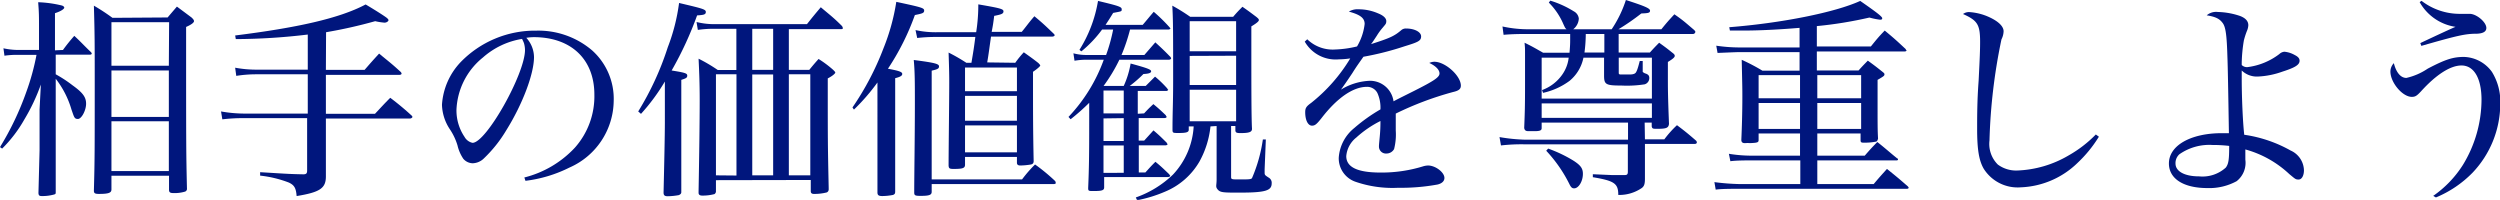
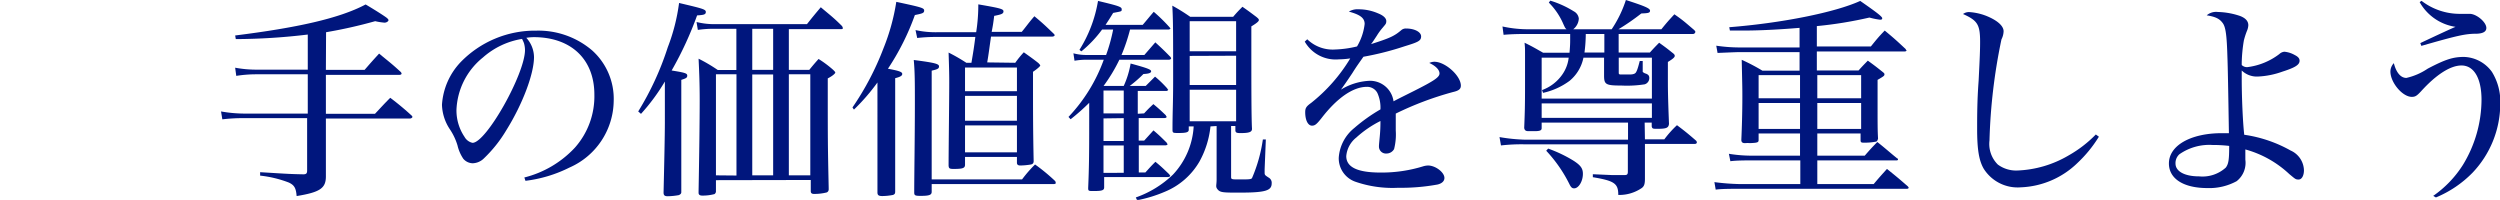
<svg xmlns="http://www.w3.org/2000/svg" viewBox="0 0 269.19 21.52">
  <defs>
    <style>.cls-1{fill:#00167d;}</style>
  </defs>
  <g id="レイヤー_2" data-name="レイヤー 2">
    <g id="レイヤー_9" data-name="レイヤー 9">
-       <path class="cls-1" d="M6.78,5.38A19.1,19.1,0,0,1,8,3.86c.8.74,1,1,1.81,1.77a.33.33,0,0,1,.07.14c0,.07-.09.12-.23.12H6V8A13.55,13.55,0,0,1,7.79,9.17c1.13.81,1.48,1.29,1.48,2s-.49,1.64-.88,1.64-.41-.21-.69-1A9.87,9.87,0,0,0,6,8.48q0,9.9,0,12.17v0c0,.21,0,.25-.2.3a4.63,4.63,0,0,1-1.29.16c-.28,0-.35-.07-.37-.32.09-3.47.09-3.47.12-4.6V14.79c0-1.52,0-2.56,0-3l.14-2.69a20.77,20.77,0,0,1-1.77,3.75A14.32,14.32,0,0,1,.23,16L0,15.84A31.1,31.1,0,0,0,2.83,9.91a25.61,25.61,0,0,0,1.1-4H2A8.7,8.7,0,0,0,.48,6L.37,5.2A7.61,7.61,0,0,0,2,5.38h2.2V3c0-1.24,0-1.63-.09-2.76A12.47,12.47,0,0,1,6.69.6c.16.07.23.14.23.23s-.23.34-1,.59v4Zm11.27-3.5c.44-.52.58-.68,1-1.17l1.57,1.17c.18.17.27.28.27.4s-.2.34-.85.62c0,13,0,13.31.09,17.38a.32.32,0,0,1-.2.35,3.89,3.89,0,0,1-1.22.16c-.39,0-.51-.07-.51-.37v-1.5H12V20.4c0,.36-.3.48-1.34.48-.43,0-.55-.07-.55-.35v0c.09-3.36.09-4.14.09-11.71,0-4.11,0-5.08-.09-8.21a22.37,22.37,0,0,1,2,1.31Zm.16.51H12V7.08h6.18ZM12,7.59v5h6.18v-5Zm0,5.47v5.36h6.18V13.06Z" />
      <path class="cls-1" d="M35.09,7.52h4.17c.82-.94.82-.94,1.56-1.75,1,.83,1.36,1.08,2.35,2a.31.31,0,0,1,.07.16c0,.07-.1.13-.23.13H35.09v4.19h5.29c.72-.76.92-1,1.64-1.72a29.65,29.65,0,0,1,2.32,1.93.28.28,0,0,1,.07.13c0,.07-.14.17-.25.17H35.09v.46c0,.34,0,2.2,0,5.58V19c0,1.26-.62,1.7-3.15,2.11-.07-.87-.25-1.17-.83-1.45a12.21,12.21,0,0,0-3.1-.75l0-.37c3.24.2,3.24.2,4.65.23.34,0,.41-.12.41-.42V12.72H26.26a18.74,18.74,0,0,0-2.32.13L23.8,12a14.72,14.72,0,0,0,2.46.23h6.88V8H27.51a13.66,13.66,0,0,0-2.07.17l-.12-.88a12.4,12.4,0,0,0,2.28.21h5.54V3.72a66.56,66.56,0,0,1-7.75.49l-.07-.39C31.88,3,36.52,2,39.37.48c.9.53,1.93,1.18,2.26,1.43.13.11.2.18.2.27s-.18.26-.43.26a6.75,6.75,0,0,1-1-.16,51.49,51.49,0,0,1-5.29,1.19Z" />
      <path class="cls-1" d="M56.46,19.11a11.13,11.13,0,0,0,5.45-3.22A8.32,8.32,0,0,0,64,10.19C64,6.39,61.5,4,57.47,4a5.86,5.86,0,0,0-.8.07,3.13,3.13,0,0,1,.83,2.07c0,1.82-1.24,5.1-3,7.91a14.26,14.26,0,0,1-2.39,3,1.79,1.79,0,0,1-1.22.53,1.36,1.36,0,0,1-1-.48,4.33,4.33,0,0,1-.63-1.45,6.47,6.47,0,0,0-.82-1.73,5,5,0,0,1-.85-2.64,7.33,7.33,0,0,1,2-4.58,11.16,11.16,0,0,1,8.16-3.4,8.92,8.92,0,0,1,6,2.12,7,7,0,0,1,2.33,5.49,7.94,7.94,0,0,1-4.76,7.13,14.46,14.46,0,0,1-4.74,1.43ZM52,6.19a7.61,7.61,0,0,0-2.85,5.65,5.09,5.09,0,0,0,.87,2.9,1.29,1.29,0,0,0,.86.64c1.47,0,5.65-7.42,5.65-10a2.75,2.75,0,0,0-.11-.73,3.82,3.82,0,0,0-.21-.46A8.38,8.38,0,0,0,52,6.19Z" />
      <path class="cls-1" d="M68.72,12A31.33,31.33,0,0,0,71.9,5.1,20.63,20.63,0,0,0,73.12.32C75.65.92,76,1,76,1.29s-.25.32-.94.37a37.59,37.59,0,0,1-2.74,5.93c1.43.23,1.68.3,1.68.55s-.16.3-.64.46v12a.64.64,0,0,0,0,.09c0,.16-.11.25-.27.32a7.2,7.2,0,0,1-1.2.12c-.32,0-.44-.1-.44-.4.07-3,.14-6.14.14-7.58V8.78a21.5,21.5,0,0,1-2.57,3.48Zm8.37,7.4v1.06a1.57,1.57,0,0,0,0,.16.36.36,0,0,1-.16.28,5,5,0,0,1-1.31.16c-.26,0-.4-.09-.4-.3v-.16c.07-3.82.12-7.59.12-9.77,0-1.84-.05-3.06-.12-4.51a17.27,17.27,0,0,1,2.07,1.22h2V3.1H76.79a11.23,11.23,0,0,0-1.65.12L75,2.37a7.79,7.79,0,0,0,1.84.23H86.89c.64-.81.85-1.06,1.49-1.82,1,.85,1.36,1.1,2.26,2a.46.46,0,0,1,.11.23c0,.11,0,.13-.32.13H84.94V7.52h2.2c.42-.51.55-.67,1-1.17a11.44,11.44,0,0,1,1.57,1.17c.16.16.23.23.23.3s-.25.34-.81.62c0,6.94,0,6.94.1,11.8,0,.06,0,.11,0,.16a.35.35,0,0,1-.21.32,5.34,5.34,0,0,1-1.38.16c-.23,0-.34-.09-.34-.3v-1.2Zm2.21-.5V8H77.09V18.88ZM81,7.52h2.25V3.1H81Zm2.25.5H81V18.88h2.25Zm4,10.86V8H84.94V18.88Z" />
      <path class="cls-1" d="M91.79,11.57A30.18,30.18,0,0,0,95.13,5.2a22.55,22.55,0,0,0,1.38-5c2.76.59,3,.66,3,.94s-.23.32-1,.48A26.52,26.52,0,0,1,95.61,7.4c1.24.23,1.54.35,1.54.56s-.23.32-.76.46v4.76c0,4,0,4,0,7.45,0,.23-.07.29-.23.36a6.44,6.44,0,0,1-1.15.12c-.39,0-.53-.09-.53-.39,0-1.31,0-1.31,0-3.84,0-1,0-2.21,0-3.68V8.88a21.64,21.64,0,0,1-2.53,2.92Zm8.53,9.08c0,.34-.25.44-1.19.44-.6,0-.69-.05-.69-.37,0-1.89.07-6,.07-9.59,0-2.16,0-3.4-.12-4.67,2.32.3,2.72.42,2.72.69s-.23.32-.79.46V19.32h9.73a13.7,13.7,0,0,1,1.4-1.61,20,20,0,0,1,2.17,1.79.48.48,0,0,1,.06.21c0,.07-.09.11-.25.11H100.32Zm9-13.89a10.07,10.07,0,0,1,.92-1.13c.71.51.92.65,1.56,1.15.14.14.21.23.21.28s-.23.3-.78.67c0,4.53,0,6.18.07,9.61,0,.23-.1.32-.28.37a7.58,7.58,0,0,1-1.15.11c-.25,0-.37-.09-.37-.3V16.9h-5.59v.83c0,.37-.23.46-1.21.46-.46,0-.53-.05-.56-.35,0-1.65.07-7,.07-8.92,0-.64,0-1.17-.07-3.26a18.7,18.7,0,0,1,1.91,1.1h.55c.21-1.24.28-1.66.42-2.78H100.9a17.44,17.44,0,0,0-2.14.11l-.18-.85a10,10,0,0,0,2.32.23h4.21a18.89,18.89,0,0,0,.23-3c2.39.41,2.71.5,2.71.75s-.18.33-1,.49c-.09.73-.13,1-.27,1.72h3.24c.6-.73.76-1,1.36-1.68,1,.83,1.24,1.08,2.07,1.87.09.09.11.13.11.18s-.09.14-.27.14h-6.58c-.21,1.45-.23,1.72-.41,2.78Zm.18,3.06V7.27h-5.59V9.82Zm-5.59.5V13h5.59V10.32Zm0,3.18v2.9h5.59V13.5Z" />
      <path class="cls-1" d="M123.19,12.21c.41-.44.55-.58,1-1,.58.48.76.65,1.34,1.2,0,.07.09.13.09.18s-.09.12-.21.12h-2.8v2.43h.59l1-1.1c.65.55.83.74,1.43,1.33,0,.07.09.12.09.16s-.09.12-.23.12h-2.87v2.92h.71c.46-.51.6-.67,1.08-1.15.67.55.85.74,1.47,1.33.07.1.12.14.12.19s-.12.13-.28.13h-6.83v1.11c0,.32-.25.39-1.13.39-.53,0-.59,0-.59-.32.09-2.16.11-3.45.11-7.18v-2a22.43,22.43,0,0,1-2,1.77l-.23-.25a17.6,17.6,0,0,0,3.8-6.16h-1.75a7.71,7.71,0,0,0-1.4.11l-.12-.8a5.47,5.47,0,0,0,1.52.18h2a18.31,18.31,0,0,0,.76-2.74h-1.19a12.85,12.85,0,0,1-2.23,2.35l-.21-.16a14.28,14.28,0,0,0,2-5.27c2.32.55,2.55.65,2.55.9s0,.21-.92.39c-.39.64-.53.85-.82,1.29h4c.53-.62.69-.83,1.19-1.41a18.58,18.58,0,0,1,1.68,1.64c.07.09.12.14.12.16s-.09.11-.21.11h-4.14a19.68,19.68,0,0,1-.92,2.74h2.46l1.18-1.36c.71.65.92.85,1.58,1.52a.38.38,0,0,1,.12.21c0,.07-.12.14-.23.14h-5.34a17.46,17.46,0,0,1-1.7,2.82H121a9.56,9.56,0,0,0,.74-2.41c1.7.46,2.21.64,2.21.83s-.26.27-.83.3a13.28,13.28,0,0,1-1.47,1.28h1.72l1-1a11.63,11.63,0,0,1,1.33,1.29c0,.07.09.11.09.13s-.09.12-.18.12h-3.1v2.46ZM121,9.75h-2.18v2.46H121Zm-2.18,3v2.43H121V12.72Zm0,5.86H121V15.66h-2.18Zm11.52-5a9.93,9.93,0,0,1-1.19,3.79,7.67,7.67,0,0,1-3.71,3.24,14.38,14.38,0,0,1-3,.92l-.14-.3a11,11,0,0,0,4-2.46,8.24,8.24,0,0,0,2.23-5.19h-.53v.36c0,.28-.28.35-1.11.35-.57,0-.64,0-.64-.35,0-1.93.07-2.78.07-5.28,0-5.27,0-6.42-.09-8.08a20.85,20.85,0,0,1,1.93,1.2h4.62c.41-.48.55-.62,1-1.08.69.48.87.62,1.51,1.1.19.16.26.23.26.33s-.12.27-.81.68V5.54c0,3.43,0,7.13.07,8.33,0,.34-.28.46-1.24.46-.46,0-.55-.07-.55-.35v-.41h-.46V19c0,.3,0,.32.82.32,1.06,0,1.32,0,1.43-.14a16.25,16.25,0,0,0,1.17-4.16l.32,0-.13,3.2c0,.12,0,.25,0,.32,0,.3,0,.3.46.6a.63.63,0,0,1,.3.6c0,.78-.65,1-3.43,1-1.72,0-2.09,0-2.37-.32S131,20,131,19.32s0-.56,0-1.87V13.57ZM133.1,2.28h-5V5.52h5Zm-5,3.74V9.15h5V6Zm0,3.64v3.4h5V9.66Z" />
      <path class="cls-1" d="M140.76,4.23a3.93,3.93,0,0,0,3,1.1A11.5,11.5,0,0,0,146.12,5a6.07,6.07,0,0,0,.82-2.42c0-.64-.48-1-1.7-1.33A1.8,1.8,0,0,1,146.3,1a5.3,5.3,0,0,1,2.09.44c.58.23.88.53.88.83s-.09.34-.37.69a6.25,6.25,0,0,0-.64.87c-.44.67-.44.67-.63.92,2-.64,2.49-.85,3.25-1.5a.74.74,0,0,1,.53-.18c.89,0,1.61.37,1.61.85s-.33.62-1.77,1.06a31.41,31.41,0,0,1-4.44,1.13c-.51.73-.72,1-1.2,1.77-.67,1-.83,1.22-1.22,1.77a6.44,6.44,0,0,1,3.08-.95,2.55,2.55,0,0,1,2.58,2.21c.39-.21.39-.21,2.21-1.12C154.4,8.71,155,8.32,155,7.91s-.44-.83-1.1-1.13a1.28,1.28,0,0,1,.55-.13c1.17,0,2.85,1.51,2.85,2.57,0,.37-.23.55-.85.69a34.27,34.27,0,0,0-6.16,2.32c0,.62,0,1.2,0,1.82a6.4,6.4,0,0,1-.18,2,.93.93,0,0,1-.81.48.75.75,0,0,1-.82-.76c0-.14,0-.14.09-1.1a15.67,15.67,0,0,0,.07-1.64,11.43,11.43,0,0,0-2.6,1.78,2.86,2.86,0,0,0-1.08,2c0,1.2,1.22,1.77,3.7,1.77a15.13,15.13,0,0,0,4.64-.69,2.15,2.15,0,0,1,.46-.07c.81,0,1.77.74,1.77,1.34,0,.34-.27.6-.75.71a21.87,21.87,0,0,1-4.24.35,12.21,12.21,0,0,1-4.59-.65,2.67,2.67,0,0,1-1.8-2.57,4.48,4.48,0,0,1,1.68-3.22,17.88,17.88,0,0,1,2.81-2,3.82,3.82,0,0,0-.33-1.77,1.24,1.24,0,0,0-1.12-.66c-1.5,0-3.22,1.19-4.92,3.4-.51.64-.69.78-1,.78-.44,0-.73-.6-.73-1.45,0-.44.11-.62.64-1a17.82,17.82,0,0,0,4.21-4.79,9.34,9.34,0,0,1-1.22.1,3.83,3.83,0,0,1-3.68-1.91Z" />
      <path class="cls-1" d="M177.12,15h2.09a11.07,11.07,0,0,1,1.36-1.52c.89.67,1.17.9,2.05,1.66a.3.3,0,0,1,.09.18c0,.12-.09.18-.26.18h-5.33v.81c0,.07,0,1.26,0,2.92,0,.55-.07.8-.32,1a4.27,4.27,0,0,1-2.55.76c0-1.24-.42-1.52-2.74-1.91v-.32l2.05.09c.76,0,.76,0,1.38,0,.27,0,.34-.09.34-.37V15.54H164.13a19.21,19.21,0,0,0-2.51.12l-.16-.9a18.71,18.71,0,0,0,2.76.28H175.3V13.2H166v.6c0,.27-.23.34-1,.32l-.37,0h-.07c-.28,0-.39-.09-.44-.34.07-1.71.09-2.39.09-4.67,0-1.68,0-1.8,0-3.2,0-.73,0-.73-.05-1.31.9.44,1.15.6,2,1.08H169c.05-.62.07-.92.07-1.33V3.66H164.2c-1.27,0-2,.06-2.3.09l-.12-.9a12.82,12.82,0,0,0,2.6.3h4.3c-.14-.11-.16-.16-.35-.57a7.33,7.33,0,0,0-1.56-2.3l.16-.21a10.46,10.46,0,0,1,2.53,1.15A1,1,0,0,1,170,2a1.56,1.56,0,0,1-.6,1.15h4.14A12.66,12.66,0,0,0,175.07,0c2.07.67,2.6.9,2.6,1.15s-.23.27-.94.3a24.43,24.43,0,0,1-2.46,1.7h4.62c.6-.74.78-.94,1.4-1.61,1,.69,1.22.92,2.12,1.68.09.09.14.16.14.21a.26.26,0,0,1-.26.23h-8v2h3.36c.41-.46.55-.6,1-1.06.64.46.83.6,1.4,1.06.19.14.28.23.28.35s-.09.27-.74.66V8.23c0,1.31,0,2,.12,5.11-.05.43-.28.53-1.24.53-.49,0-.56,0-.62-.26l0-.41h-.76ZM170.5,6.21A4.36,4.36,0,0,1,169,8.71,7.55,7.55,0,0,1,166.15,10l-.11-.3A4.55,4.55,0,0,0,168.24,8a3.92,3.92,0,0,0,.67-1.79H166v4.41h11.87V6.21h-3.57V7.86c0,.1.05.14.14.16l1.06,0c.32,0,.55-.07.64-.21s.19-.32.42-1.24h.32v.76c0,.37,0,.37,0,.41a.81.81,0,0,0,.35.19c.27.11.36.23.36.48a.7.7,0,0,1-.5.67,12.35,12.35,0,0,1-2.51.13c-1.68,0-1.86-.11-1.86-1.08V6.21ZM166,11.13v1.56h11.87V11.13ZM166.7,16a14.34,14.34,0,0,1,2.74,1.31c.76.49,1,.83,1,1.41,0,.8-.46,1.56-.94,1.56-.21,0-.32-.09-.48-.39a15,15,0,0,0-2.53-3.66Zm4.05-12.34a16.08,16.08,0,0,1-.14,2h2.14v-2Z" />
      <path class="cls-1" d="M195.68,14.37v2.39h5.11c.57-.66.75-.85,1.35-1.47.9.71,1.2,1,2.12,1.75.07,0,.11.09.11.14s-.07.09-.13.09h-8.56v2.55h6.07c.62-.74.81-.94,1.43-1.63,1,.8,1.31,1.06,2.25,1.88a.56.56,0,0,1,.09.14c0,.07-.09.12-.2.12h-18c-.88,0-2,0-2.58.09l-.14-.81a24.6,24.6,0,0,0,2.72.21h6.53V17.27h-5c-.73,0-1.93,0-2.53.09l-.16-.8a15.22,15.22,0,0,0,2.72.2h4.94V14.37h-4.46v.71c0,.26-.14.3-.94.33a2.92,2.92,0,0,0-.49,0h-.07c-.25,0-.36-.12-.36-.35.06-1.35.11-3,.11-4.62,0-.89,0-.89-.07-4a20.56,20.56,0,0,1,2.23,1.17h4v-2h-6.46c-.3,0-1.87.07-2.37.09l-.14-.78a17.21,17.21,0,0,0,2.51.19h6.46V3c-2.46.2-4.39.29-6.1.29h-1.4l-.07-.36c5.61-.44,11.39-1.59,14.1-2.83,1.82,1.26,2.37,1.7,2.37,1.86s-.12.16-.26.16a8.14,8.14,0,0,1-1.12-.23,43.78,43.78,0,0,1-5.66.92V5h5.82c.6-.74.8-1,1.49-1.71,1,.83,1.29,1.09,2.26,2,0,.07.09.11.09.14s-.07.11-.18.11h-9.48V7.59h4.49c.41-.46.55-.6,1-1.06.73.53.94.69,1.65,1.26.09.07.14.14.14.19V8c0,.16-.07.21-.74.6v2.71c0,2,0,2.74.05,3.61-.05.19-.09.28-.21.33a6.48,6.48,0,0,1-1.4.11c-.21,0-.27-.07-.27-.25v-.74Zm-1.86-6.28h-4.46v2.49h4.46Zm0,3h-4.46v2.79h4.46Zm6.58-3h-4.72v2.49h4.72Zm0,3h-4.72v2.79h4.72Z" />
      <path class="cls-1" d="M226,14.72a13.81,13.81,0,0,1-2.33,2.85,9.26,9.26,0,0,1-6.07,2.6,4.32,4.32,0,0,1-4-2c-.51-.88-.71-2.07-.71-4.28,0-1.29,0-3.08.16-5.18.13-2.57.16-3.33.16-4.2,0-1.87-.28-2.3-1.84-3a1.07,1.07,0,0,1,.66-.21,6.08,6.08,0,0,1,2.17.55c1,.46,1.54,1,1.54,1.52a2.08,2.08,0,0,1-.23.87,60.45,60.45,0,0,0-1.29,10.88,3.13,3.13,0,0,0,.9,2.6,3.3,3.3,0,0,0,2.09.64,11.73,11.73,0,0,0,5.54-1.63,13,13,0,0,0,2.92-2.25Z" />
      <path class="cls-1" d="M238.81,1.29a8,8,0,0,1,2.39.43c.6.23.89.56.89,1a1.8,1.8,0,0,1-.16.64,8,8,0,0,0-.32,1,16.55,16.55,0,0,0-.23,2.37V7a.82.82,0,0,0,.6.23,7.12,7.12,0,0,0,3.45-1.41.9.9,0,0,1,.55-.25,2.74,2.74,0,0,1,1.1.35c.4.2.53.39.53.62,0,.43-.46.73-1.84,1.17a8.9,8.9,0,0,1-2.62.53,2.34,2.34,0,0,1-1.77-.65c0,.39,0,.74,0,.92,0,1.89.11,4.58.27,6a14.34,14.34,0,0,1,5,1.7,2.4,2.4,0,0,1,1.43,2.12c0,.57-.23,1-.57,1s-.35-.05-1-.58a11.28,11.28,0,0,0-4.74-2.66c0,.64,0,.87,0,1.1a2.51,2.51,0,0,1-.94,2.32,6.16,6.16,0,0,1-3.15.74c-2.56,0-4.14-1-4.14-2.65,0-1.93,2.34-3.26,5.7-3.26.16,0,.44,0,.76,0-.07-4.46-.12-7.2-.16-8.18-.07-2.4-.19-3.25-.51-3.68s-.71-.67-1.72-.83A1.55,1.55,0,0,1,238.81,1.29Zm-.58,14.32a5.62,5.62,0,0,0-3.56,1,1.27,1.27,0,0,0-.42,1c0,.85,1,1.38,2.53,1.38a3.74,3.74,0,0,0,2.88-.94c.3-.39.37-.85.37-2.34A15.27,15.27,0,0,0,238.23,15.61Z" />
      <path class="cls-1" d="M262,21.09a11.63,11.63,0,0,0,3.2-3.34,13.55,13.55,0,0,0,2-7c0-2.32-.81-3.7-2.16-3.7-1.2,0-2.74,1-4.35,2.78-.46.49-.62.6-1,.6-1,0-2.3-1.54-2.3-2.73a1.33,1.33,0,0,1,.37-.9c.25,1,.73,1.59,1.35,1.59a6.76,6.76,0,0,0,2.3-1c1.91-1,2.72-1.26,3.91-1.26a3.85,3.85,0,0,1,3,1.61,6.08,6.08,0,0,1,.9,3.45,10.81,10.81,0,0,1-3,7.42,11.84,11.84,0,0,1-3.93,2.65Zm-1.26-21A6.74,6.74,0,0,0,265,1.49l.76,0h.16c.74,0,1.8.89,1.8,1.52,0,.39-.35.59-1,.62-1.26,0-2.05.18-6,1.31l-.11-.3c1.56-.74,3.33-1.56,3.79-1.75A5.33,5.33,0,0,1,260.54.23Z" />
    </g>
  </g>
</svg>